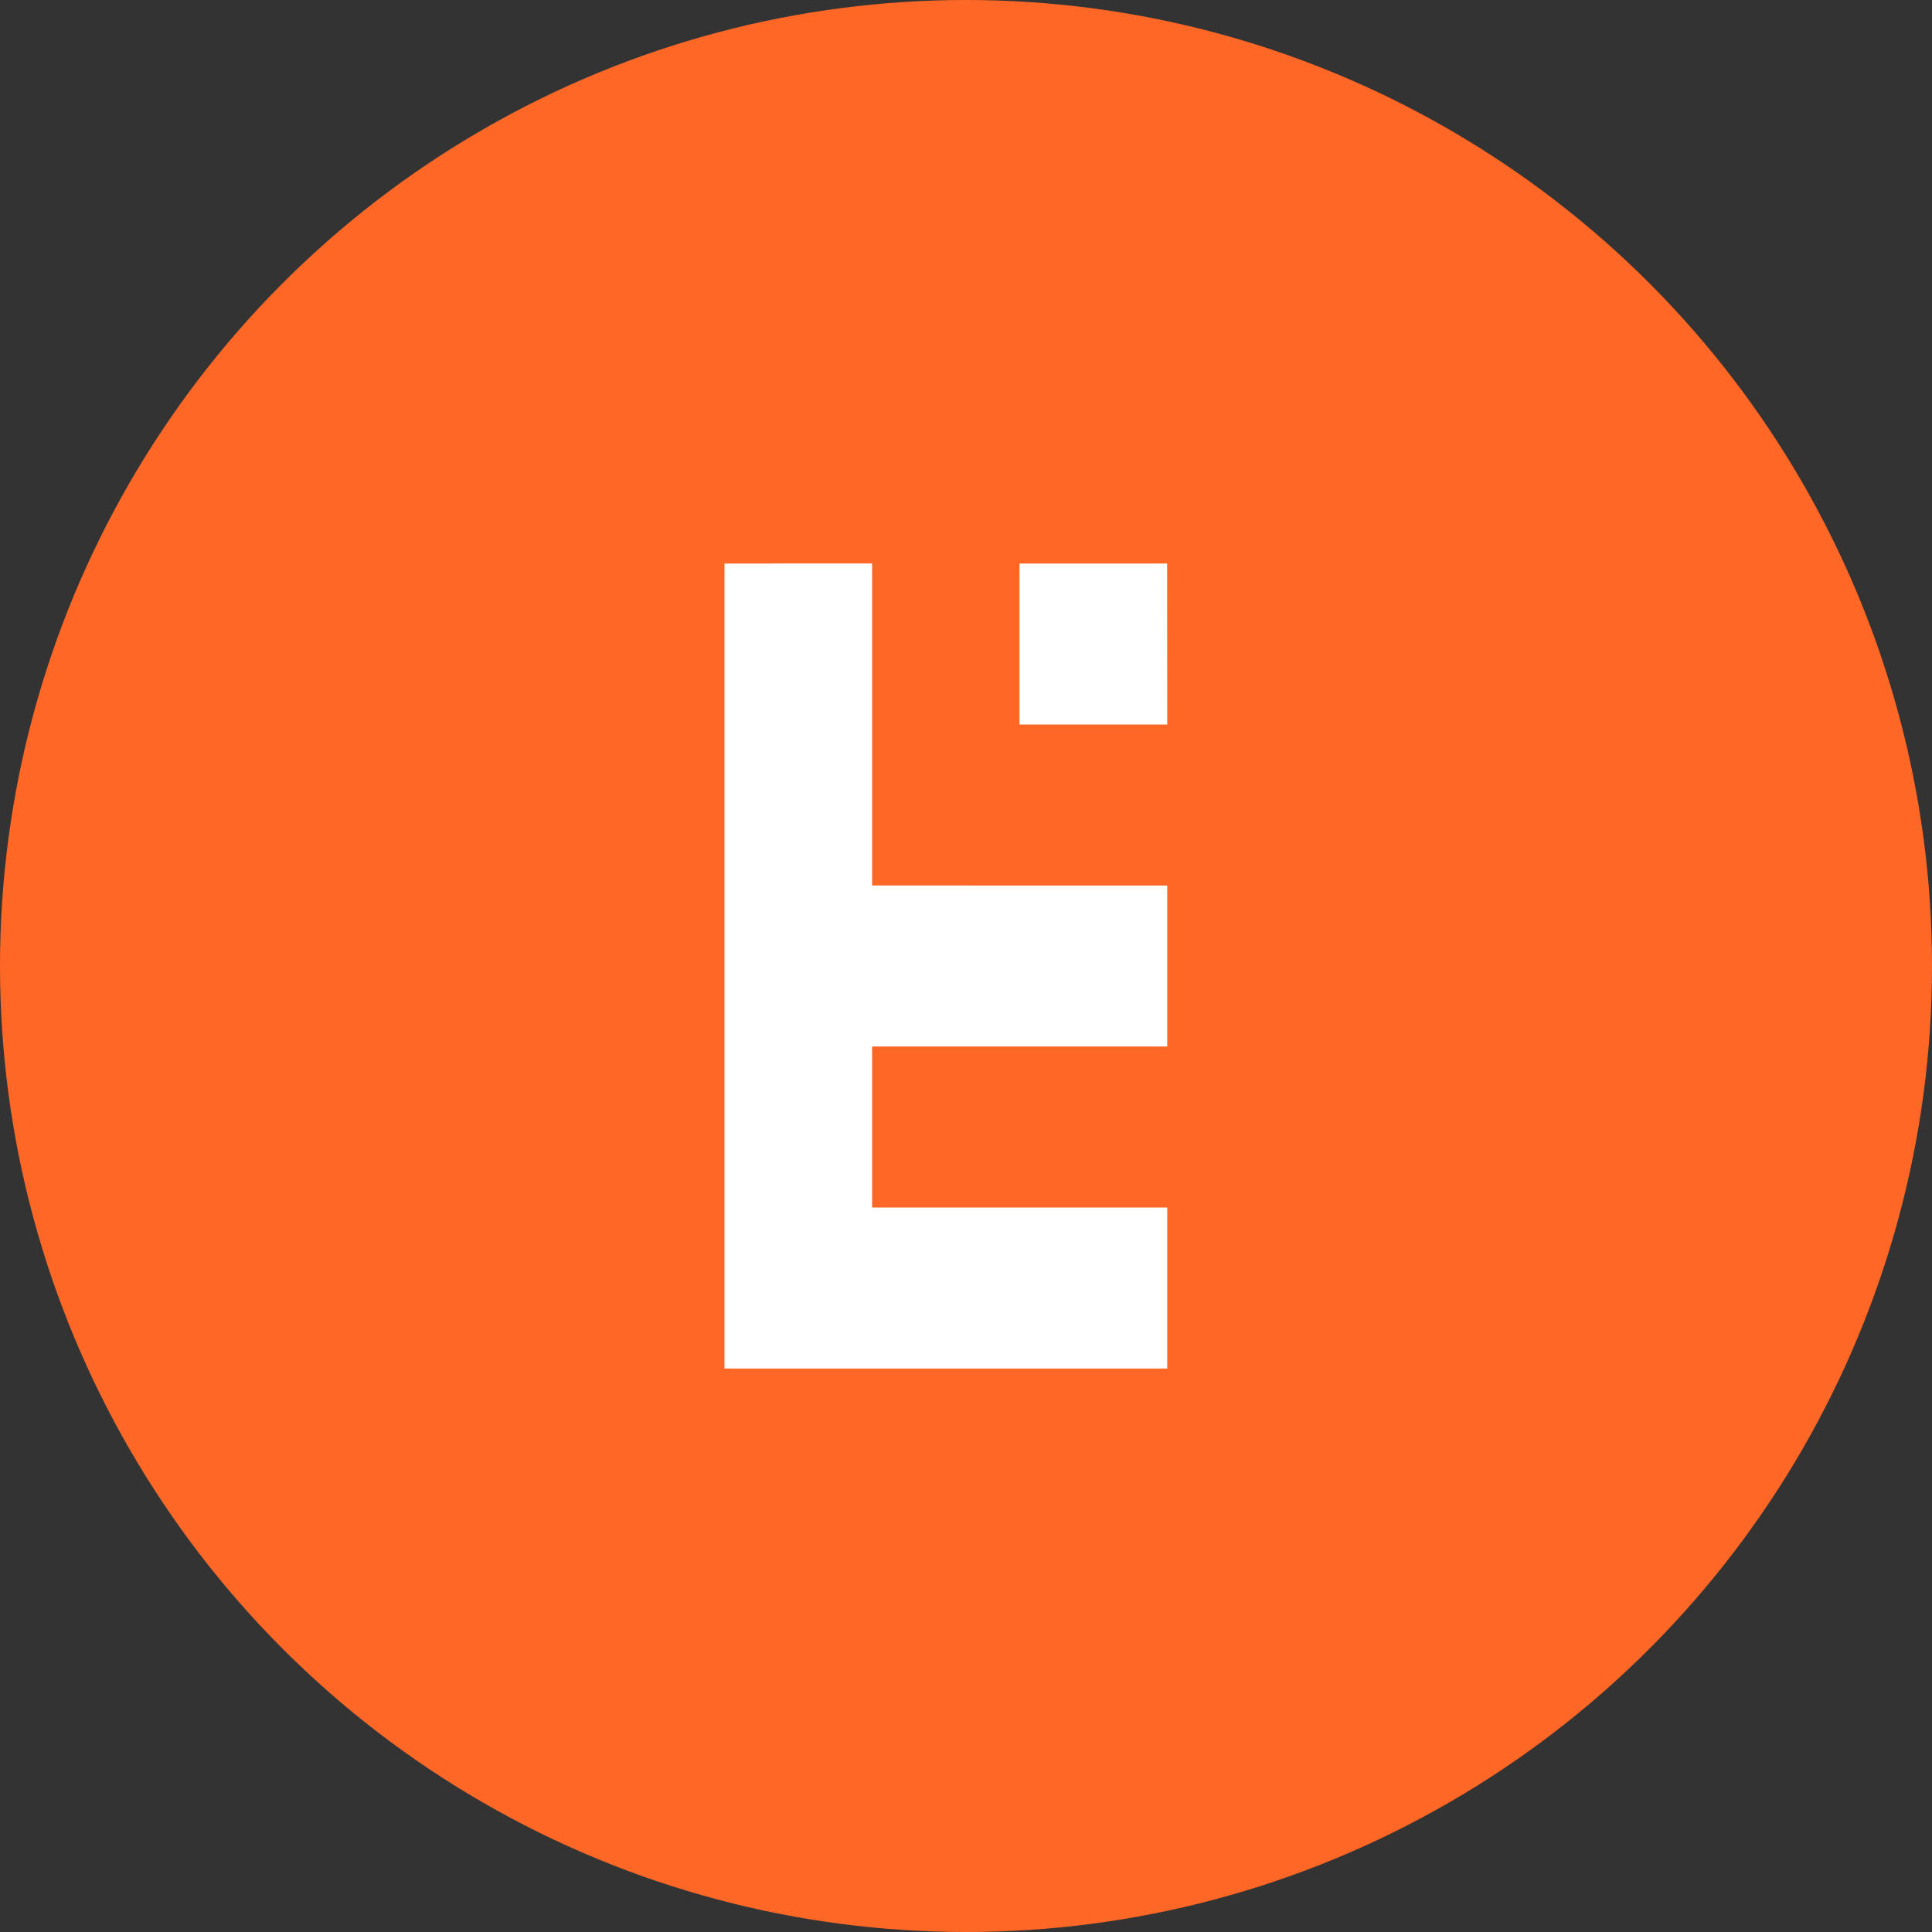
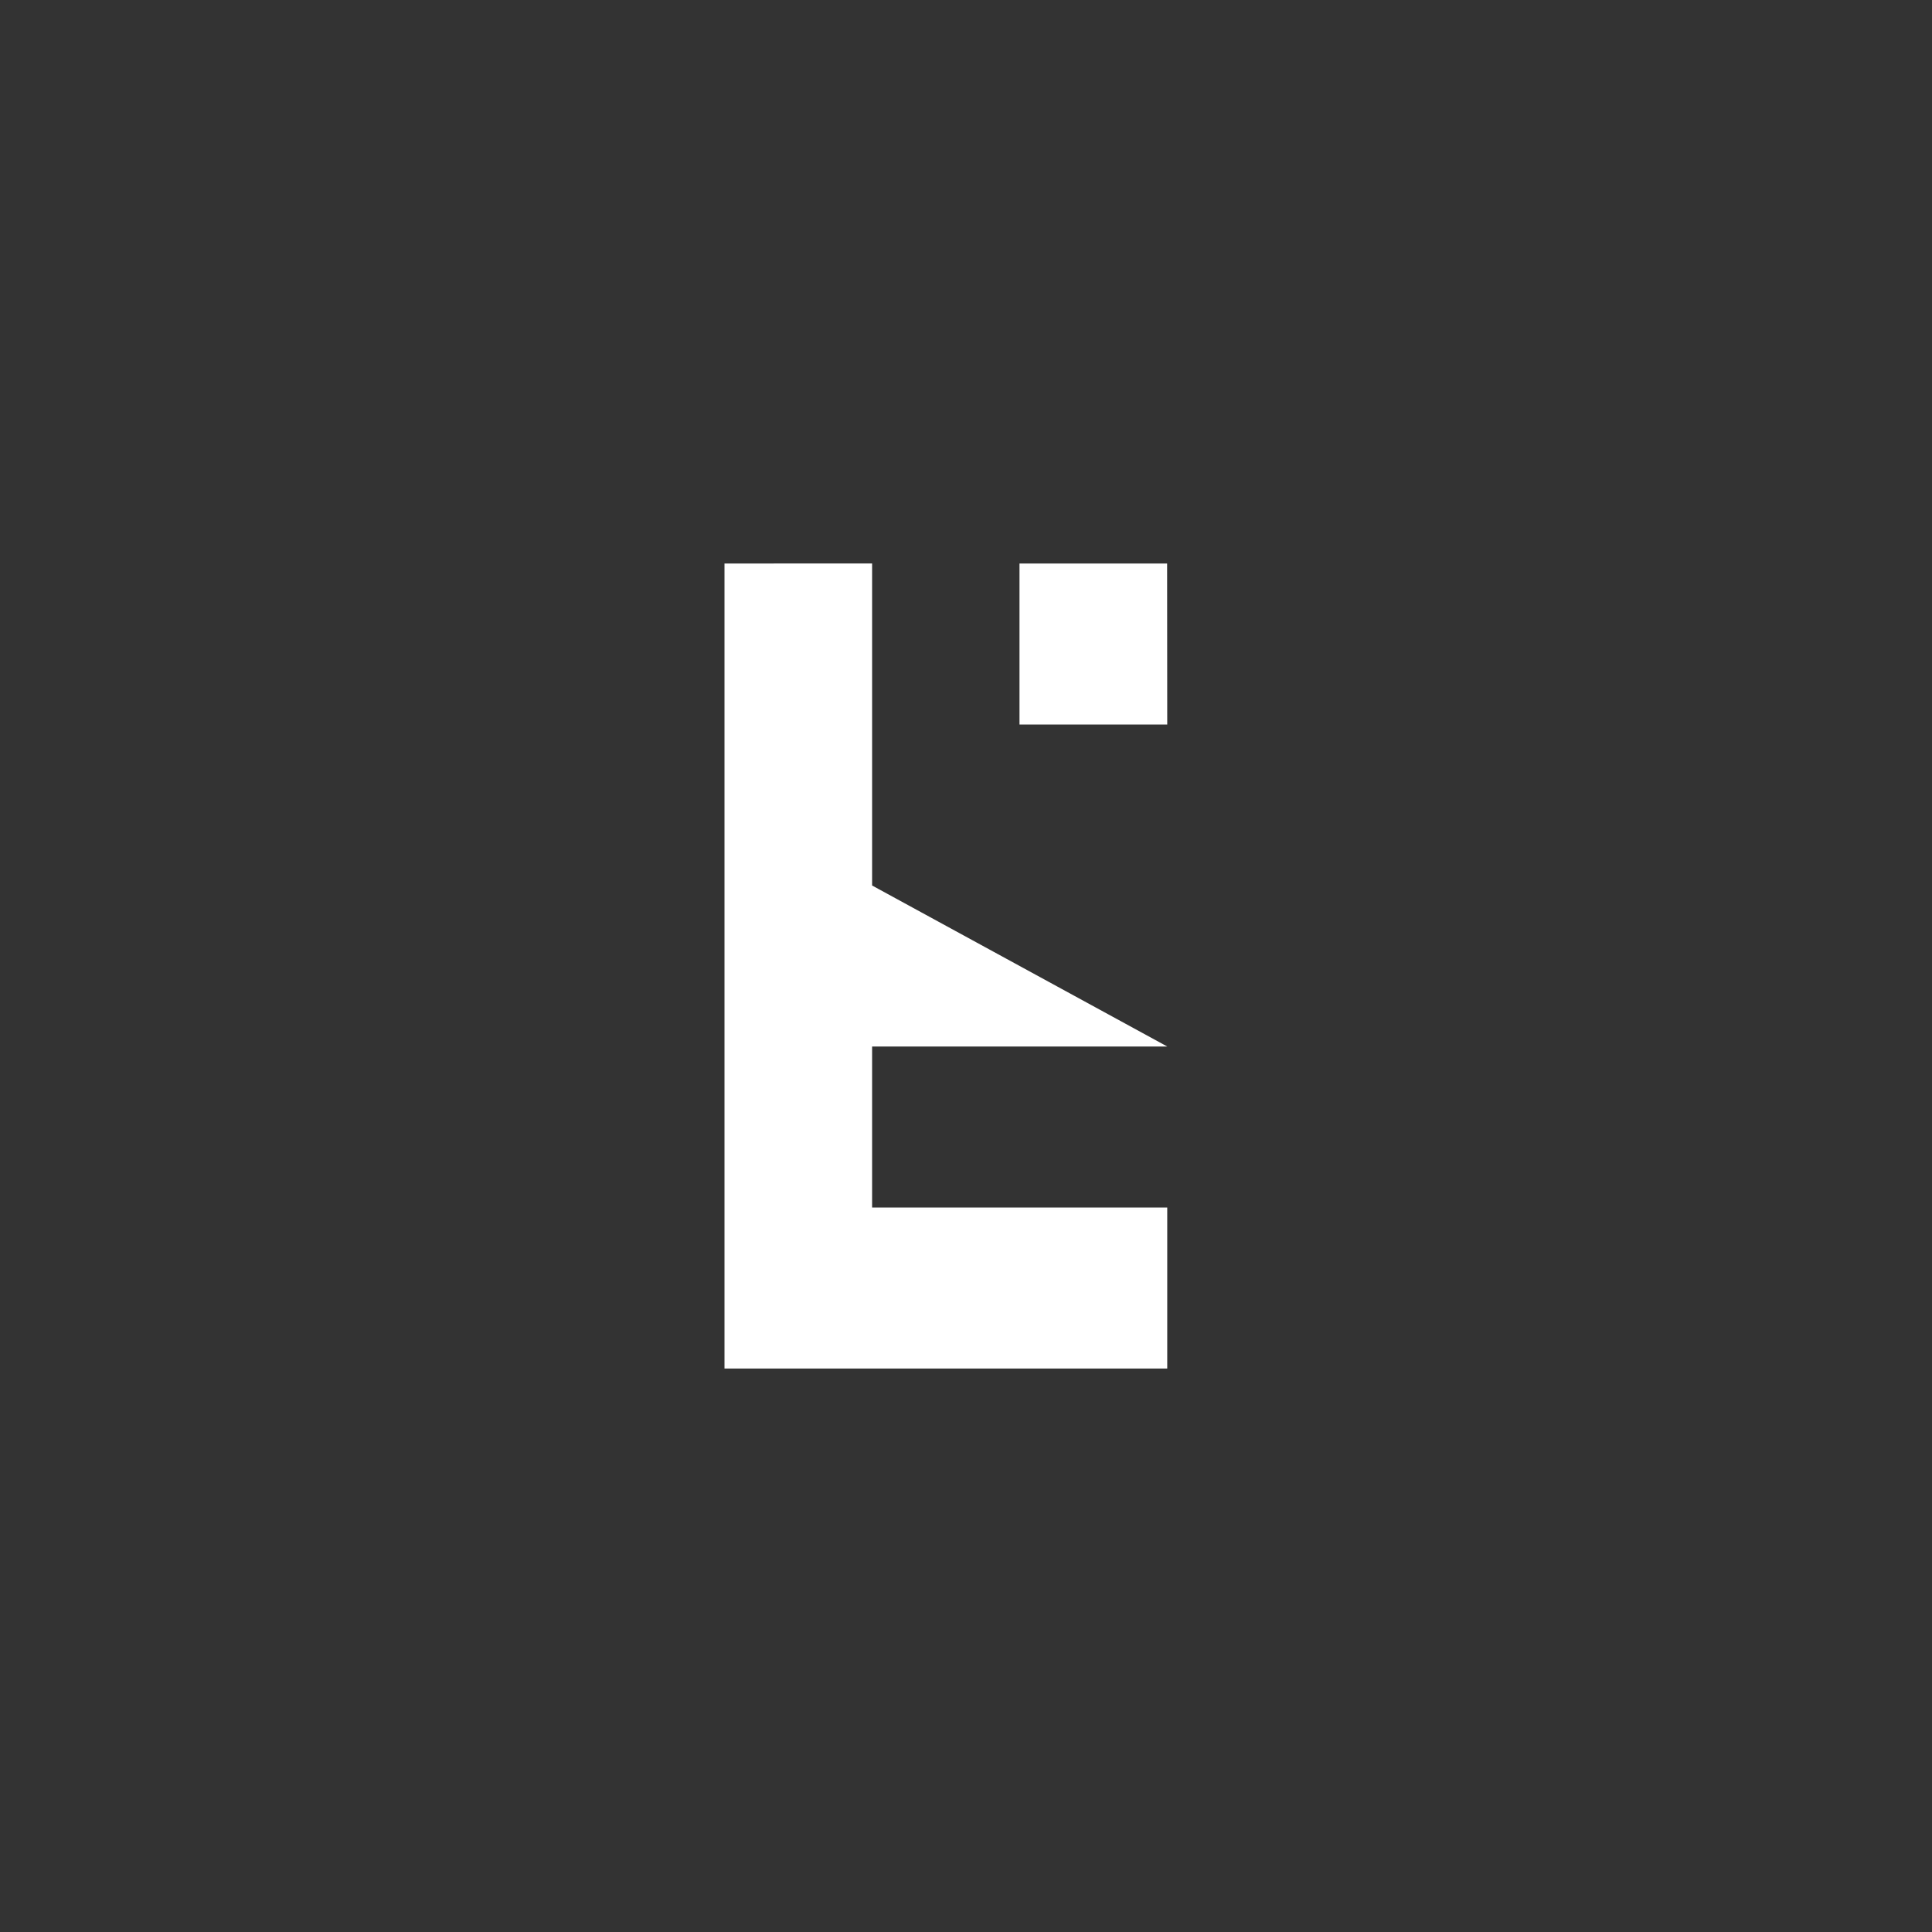
<svg xmlns="http://www.w3.org/2000/svg" width="48" height="48" viewBox="0 0 48 48">
  <rect x="0" y="0" width="48" height="48" fill="#333333" stroke="none" />
  <g id="Group_264" data-name="Group 264" transform="translate(-480 -810)">
-     <circle id="Ellipse_1" data-name="Ellipse 1" cx="24" cy="24" r="24" transform="translate(480 810)" fill="#ff6727" />
-     <path id="Path_900" data-name="Path 900" d="M62.771,40.573H59.1v-4h3.668Zm-7.333,4v-8H51.771v20h11v-4H55.438v-4h7.333v-4Z" transform="translate(446.229 787.427)" fill="#fff" />
+     <path id="Path_900" data-name="Path 900" d="M62.771,40.573H59.1v-4h3.668Zm-7.333,4v-8H51.771v20h11v-4H55.438v-4h7.333Z" transform="translate(446.229 787.427)" fill="#fff" />
  </g>
</svg>